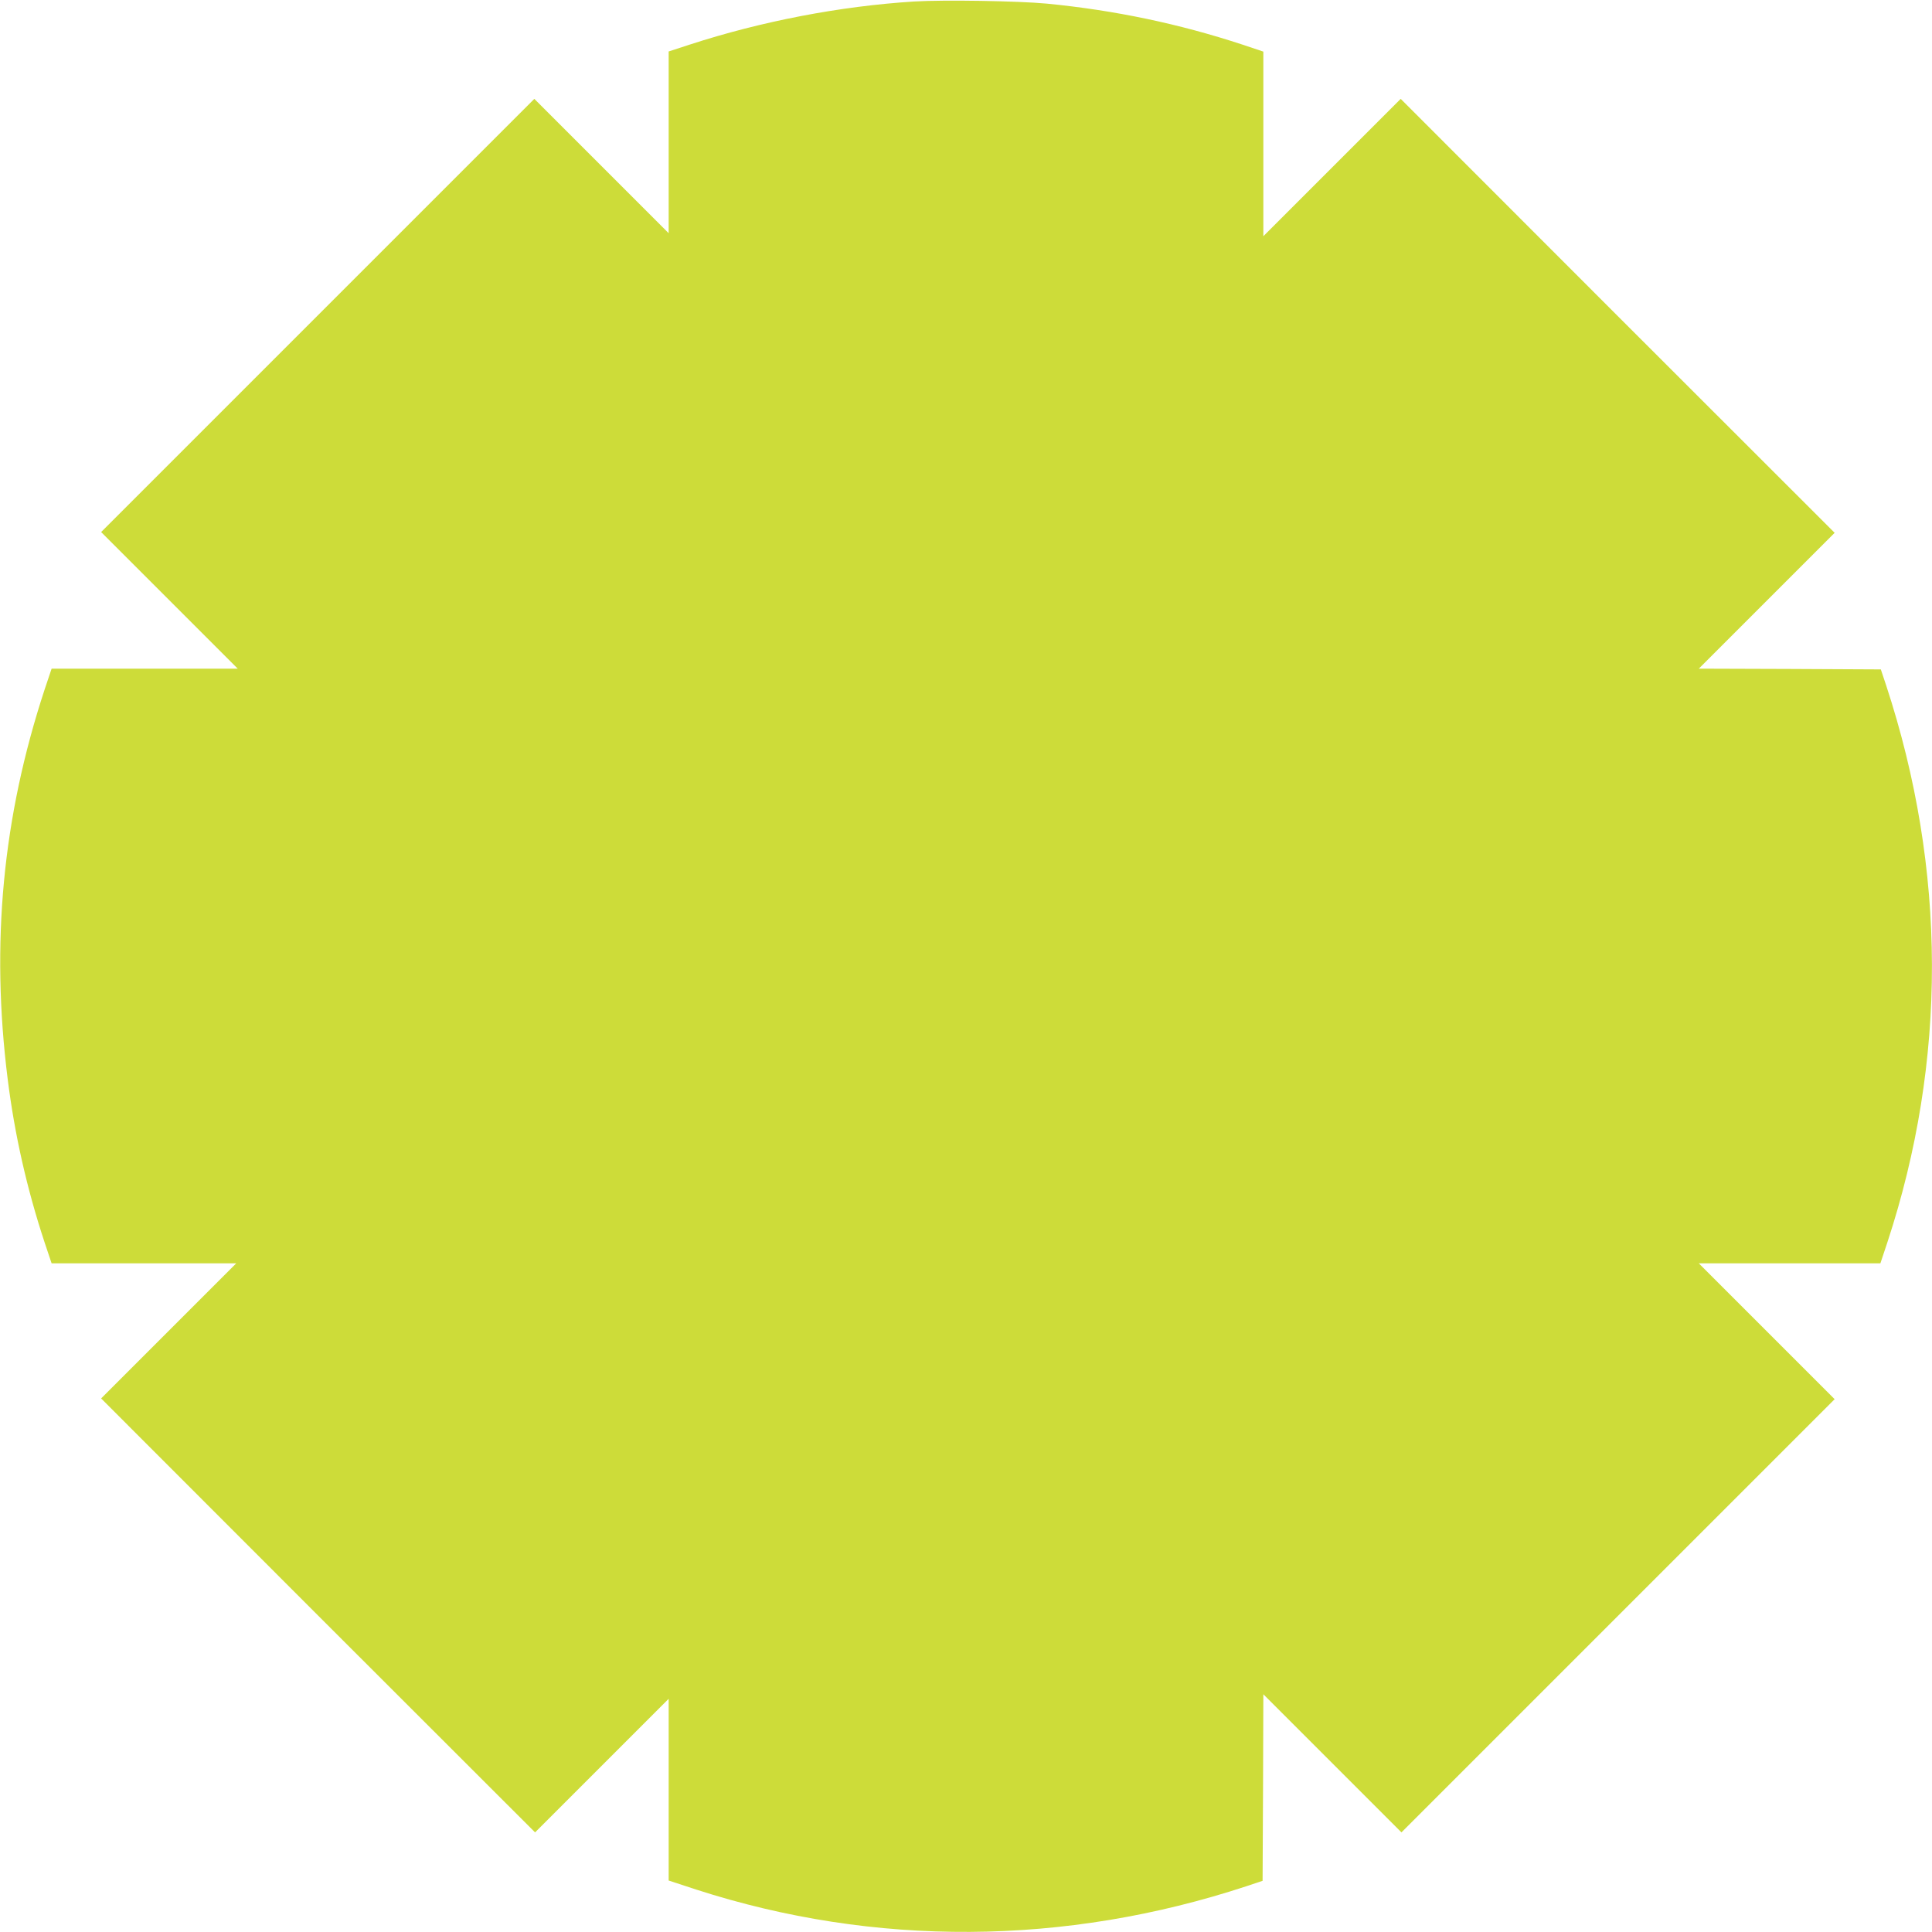
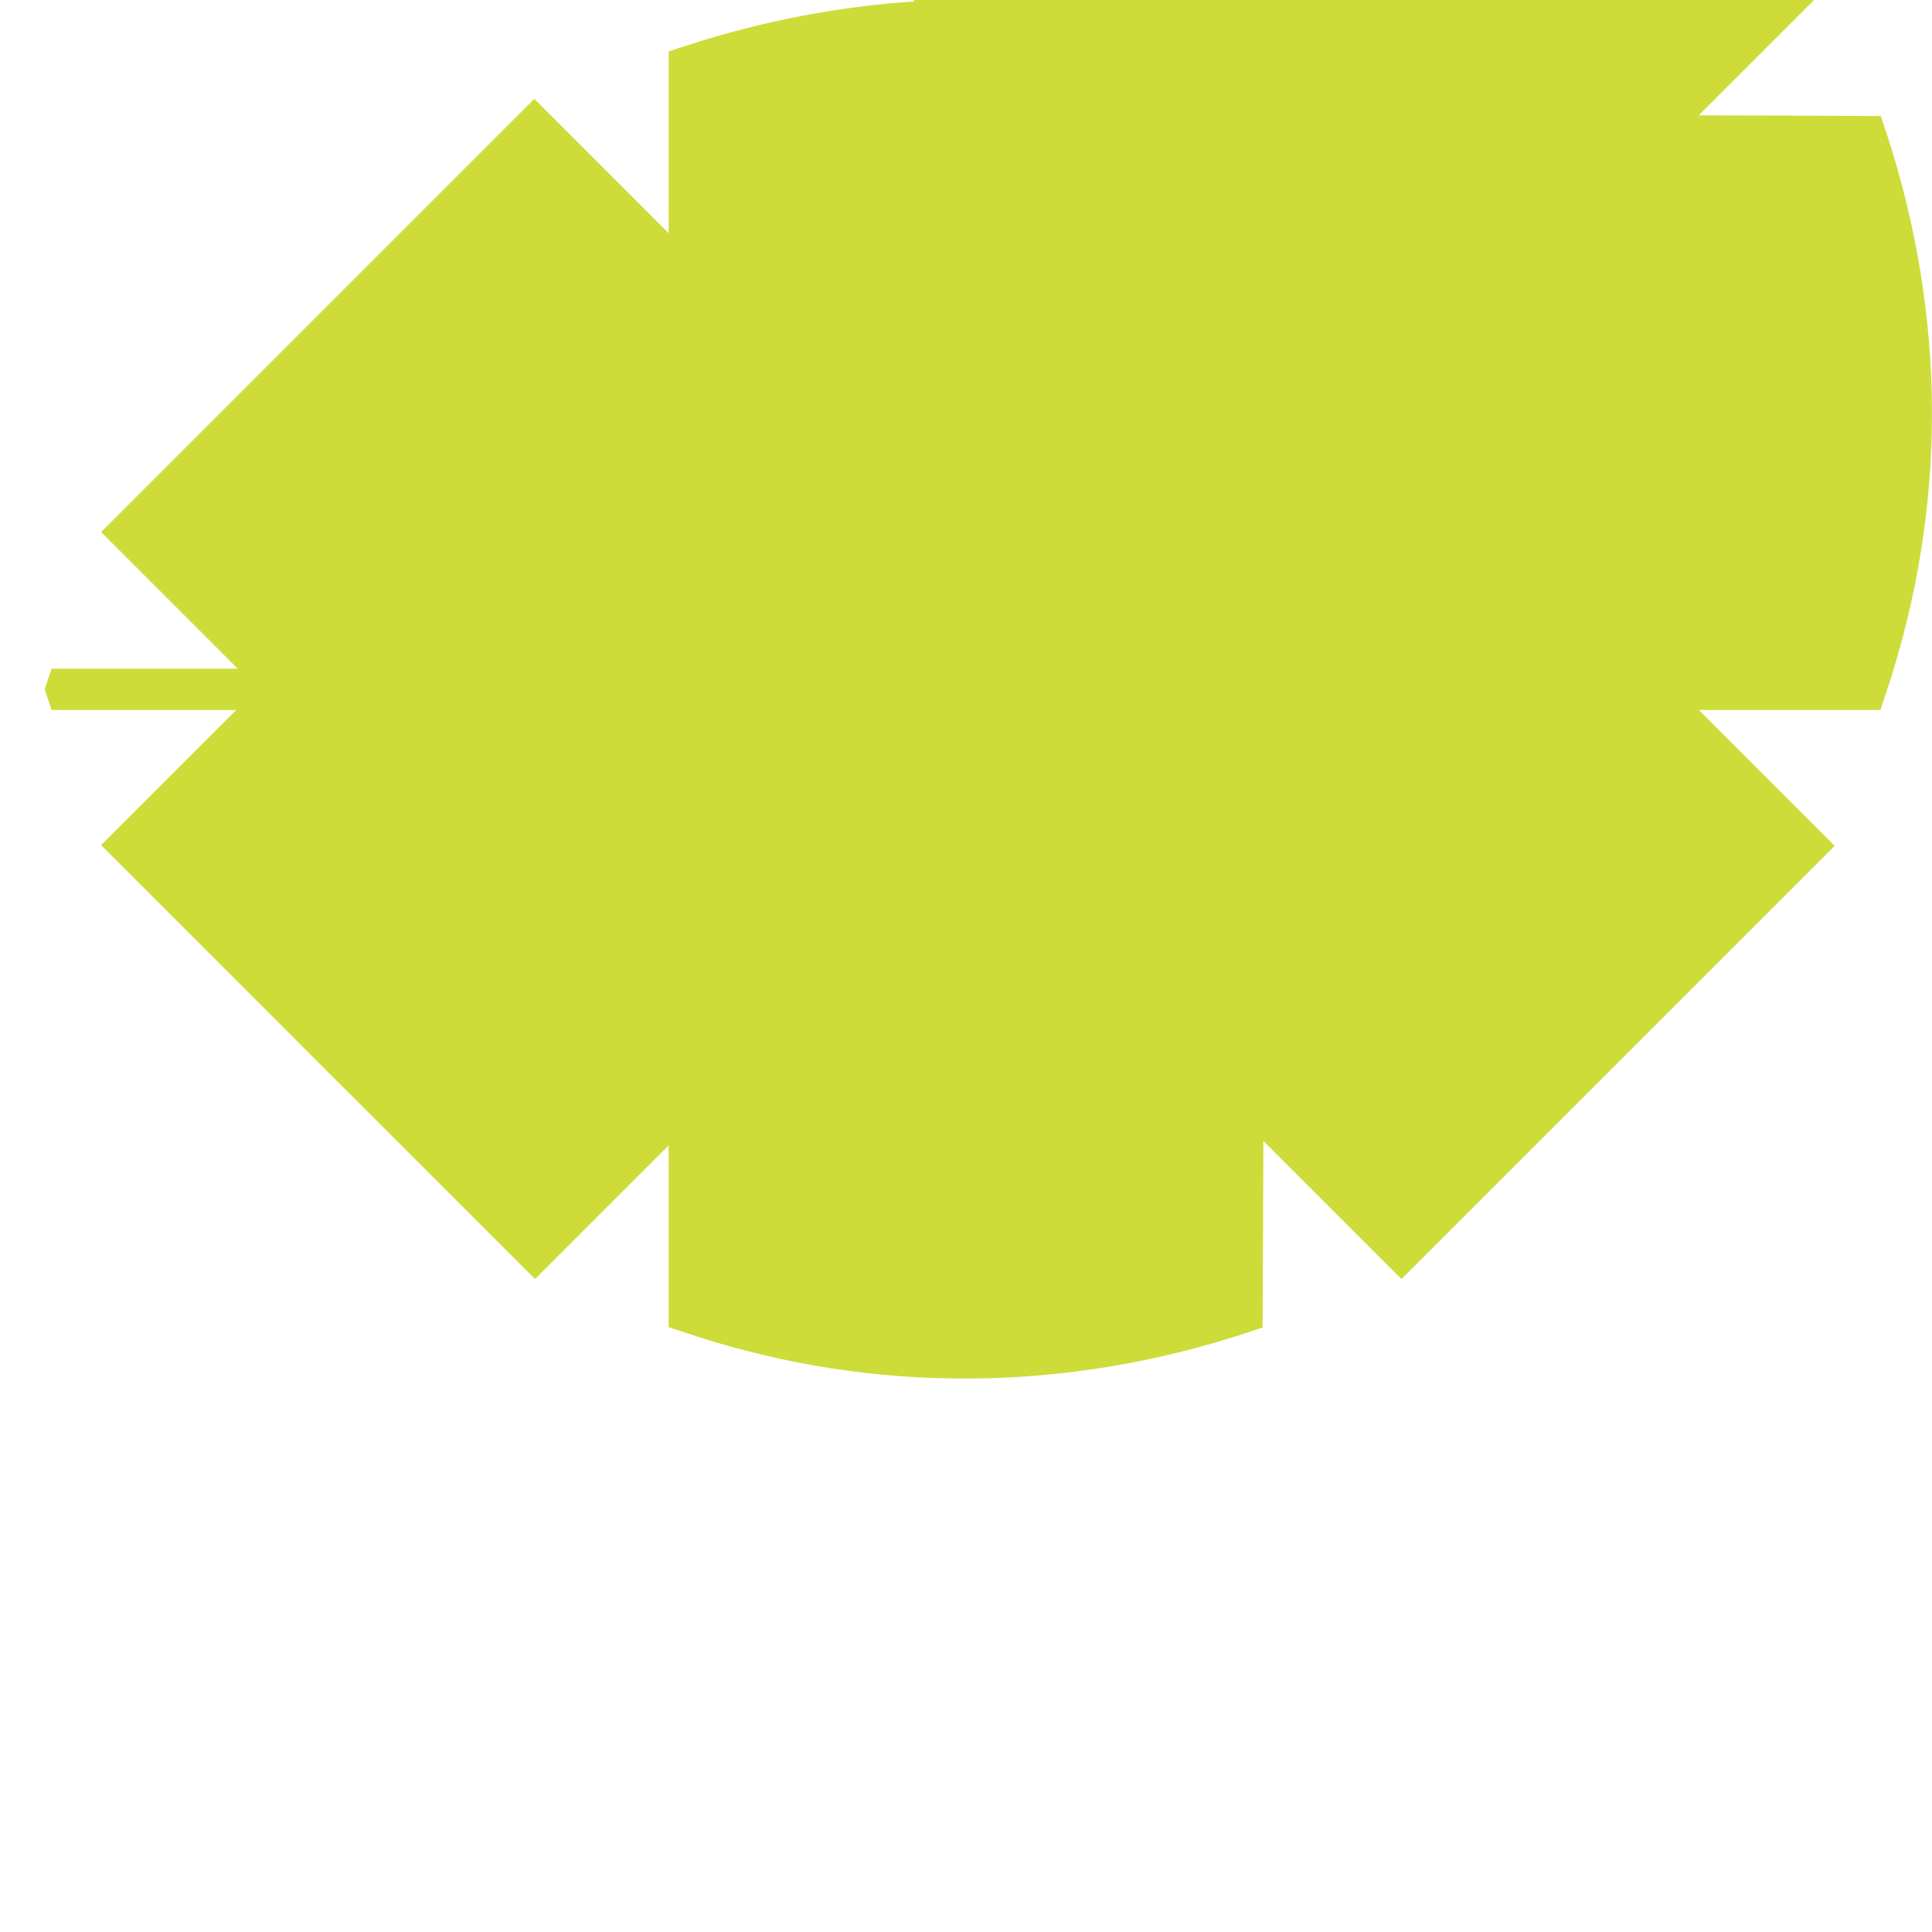
<svg xmlns="http://www.w3.org/2000/svg" version="1.0" width="1280pt" height="1280pt" viewBox="0 0 1280 1280" preserveAspectRatio="xMidYMid meet">
  <g transform="translate(0,1280) scale(0.1,-0.1)" fill="#cddc39" stroke="none">
-     <path d="M6055 12790 c-490 -31 -1011 -131 -1487 -286 l-138 -45 0 -602 0 -602 -445 445 -445 445 -1435 -1435 -1435 -1435 452 -452 453 -453 -617 0 -616 0 -46 -137 c-279 -848 -358 -1683 -245 -2583 46 -366 126 -722 245 -1083 l46 -137 611 0 612 0 -448 -448 -447 -447 1437 -1438 1438 -1437 442 442 443 443 0 -602 0 -602 183 -60 c1179 -381 2442 -374 3647 23 l105 35 3 618 2 618 458 -458 457 -457 1435 1435 1435 1435 -450 450 -450 450 602 0 601 0 46 138 c397 1206 394 2469 -8 3692 l-35 105 -603 3 -603 2 450 450 450 450 -1438 1437 -1437 1438 -455 -455 -455 -455 0 612 0 611 -137 46 c-423 139 -847 228 -1298 272 -191 18 -684 26 -880 14z" />
+     <path d="M6055 12790 c-490 -31 -1011 -131 -1487 -286 l-138 -45 0 -602 0 -602 -445 445 -445 445 -1435 -1435 -1435 -1435 452 -452 453 -453 -617 0 -616 0 -46 -137 l46 -137 611 0 612 0 -448 -448 -447 -447 1437 -1438 1438 -1437 442 442 443 443 0 -602 0 -602 183 -60 c1179 -381 2442 -374 3647 23 l105 35 3 618 2 618 458 -458 457 -457 1435 1435 1435 1435 -450 450 -450 450 602 0 601 0 46 138 c397 1206 394 2469 -8 3692 l-35 105 -603 3 -603 2 450 450 450 450 -1438 1437 -1437 1438 -455 -455 -455 -455 0 612 0 611 -137 46 c-423 139 -847 228 -1298 272 -191 18 -684 26 -880 14z" />
  </g>
</svg>